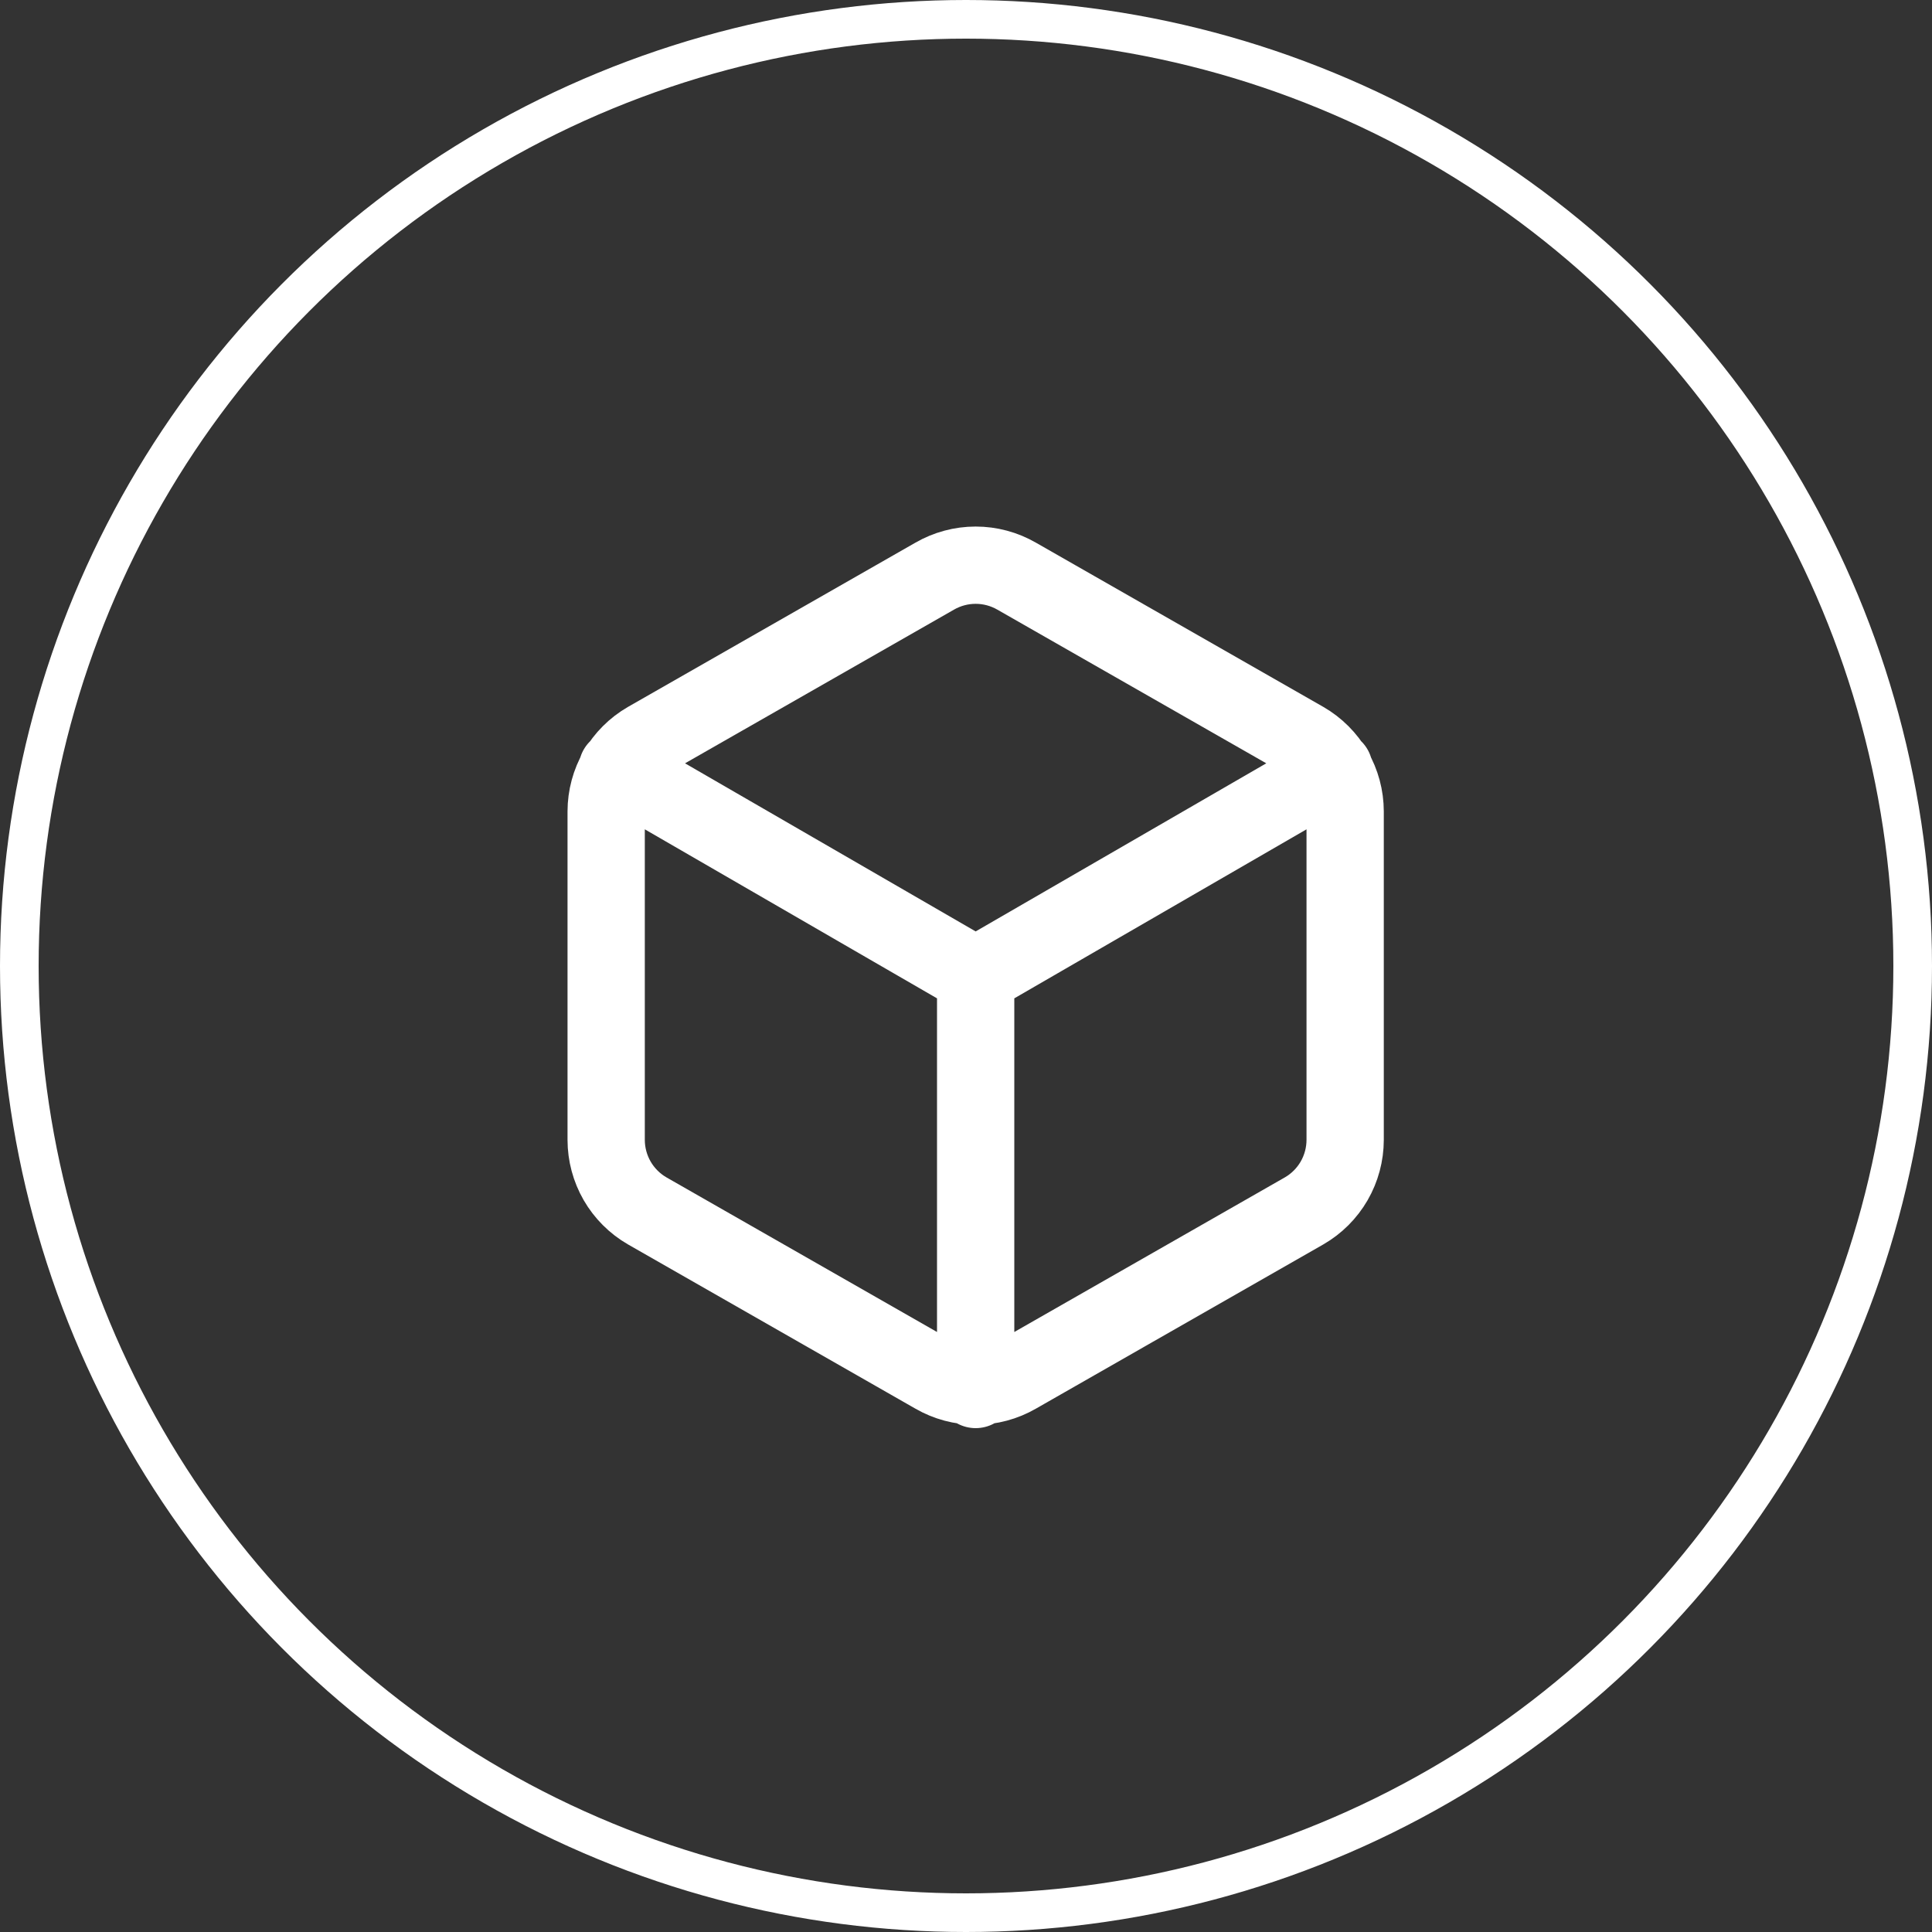
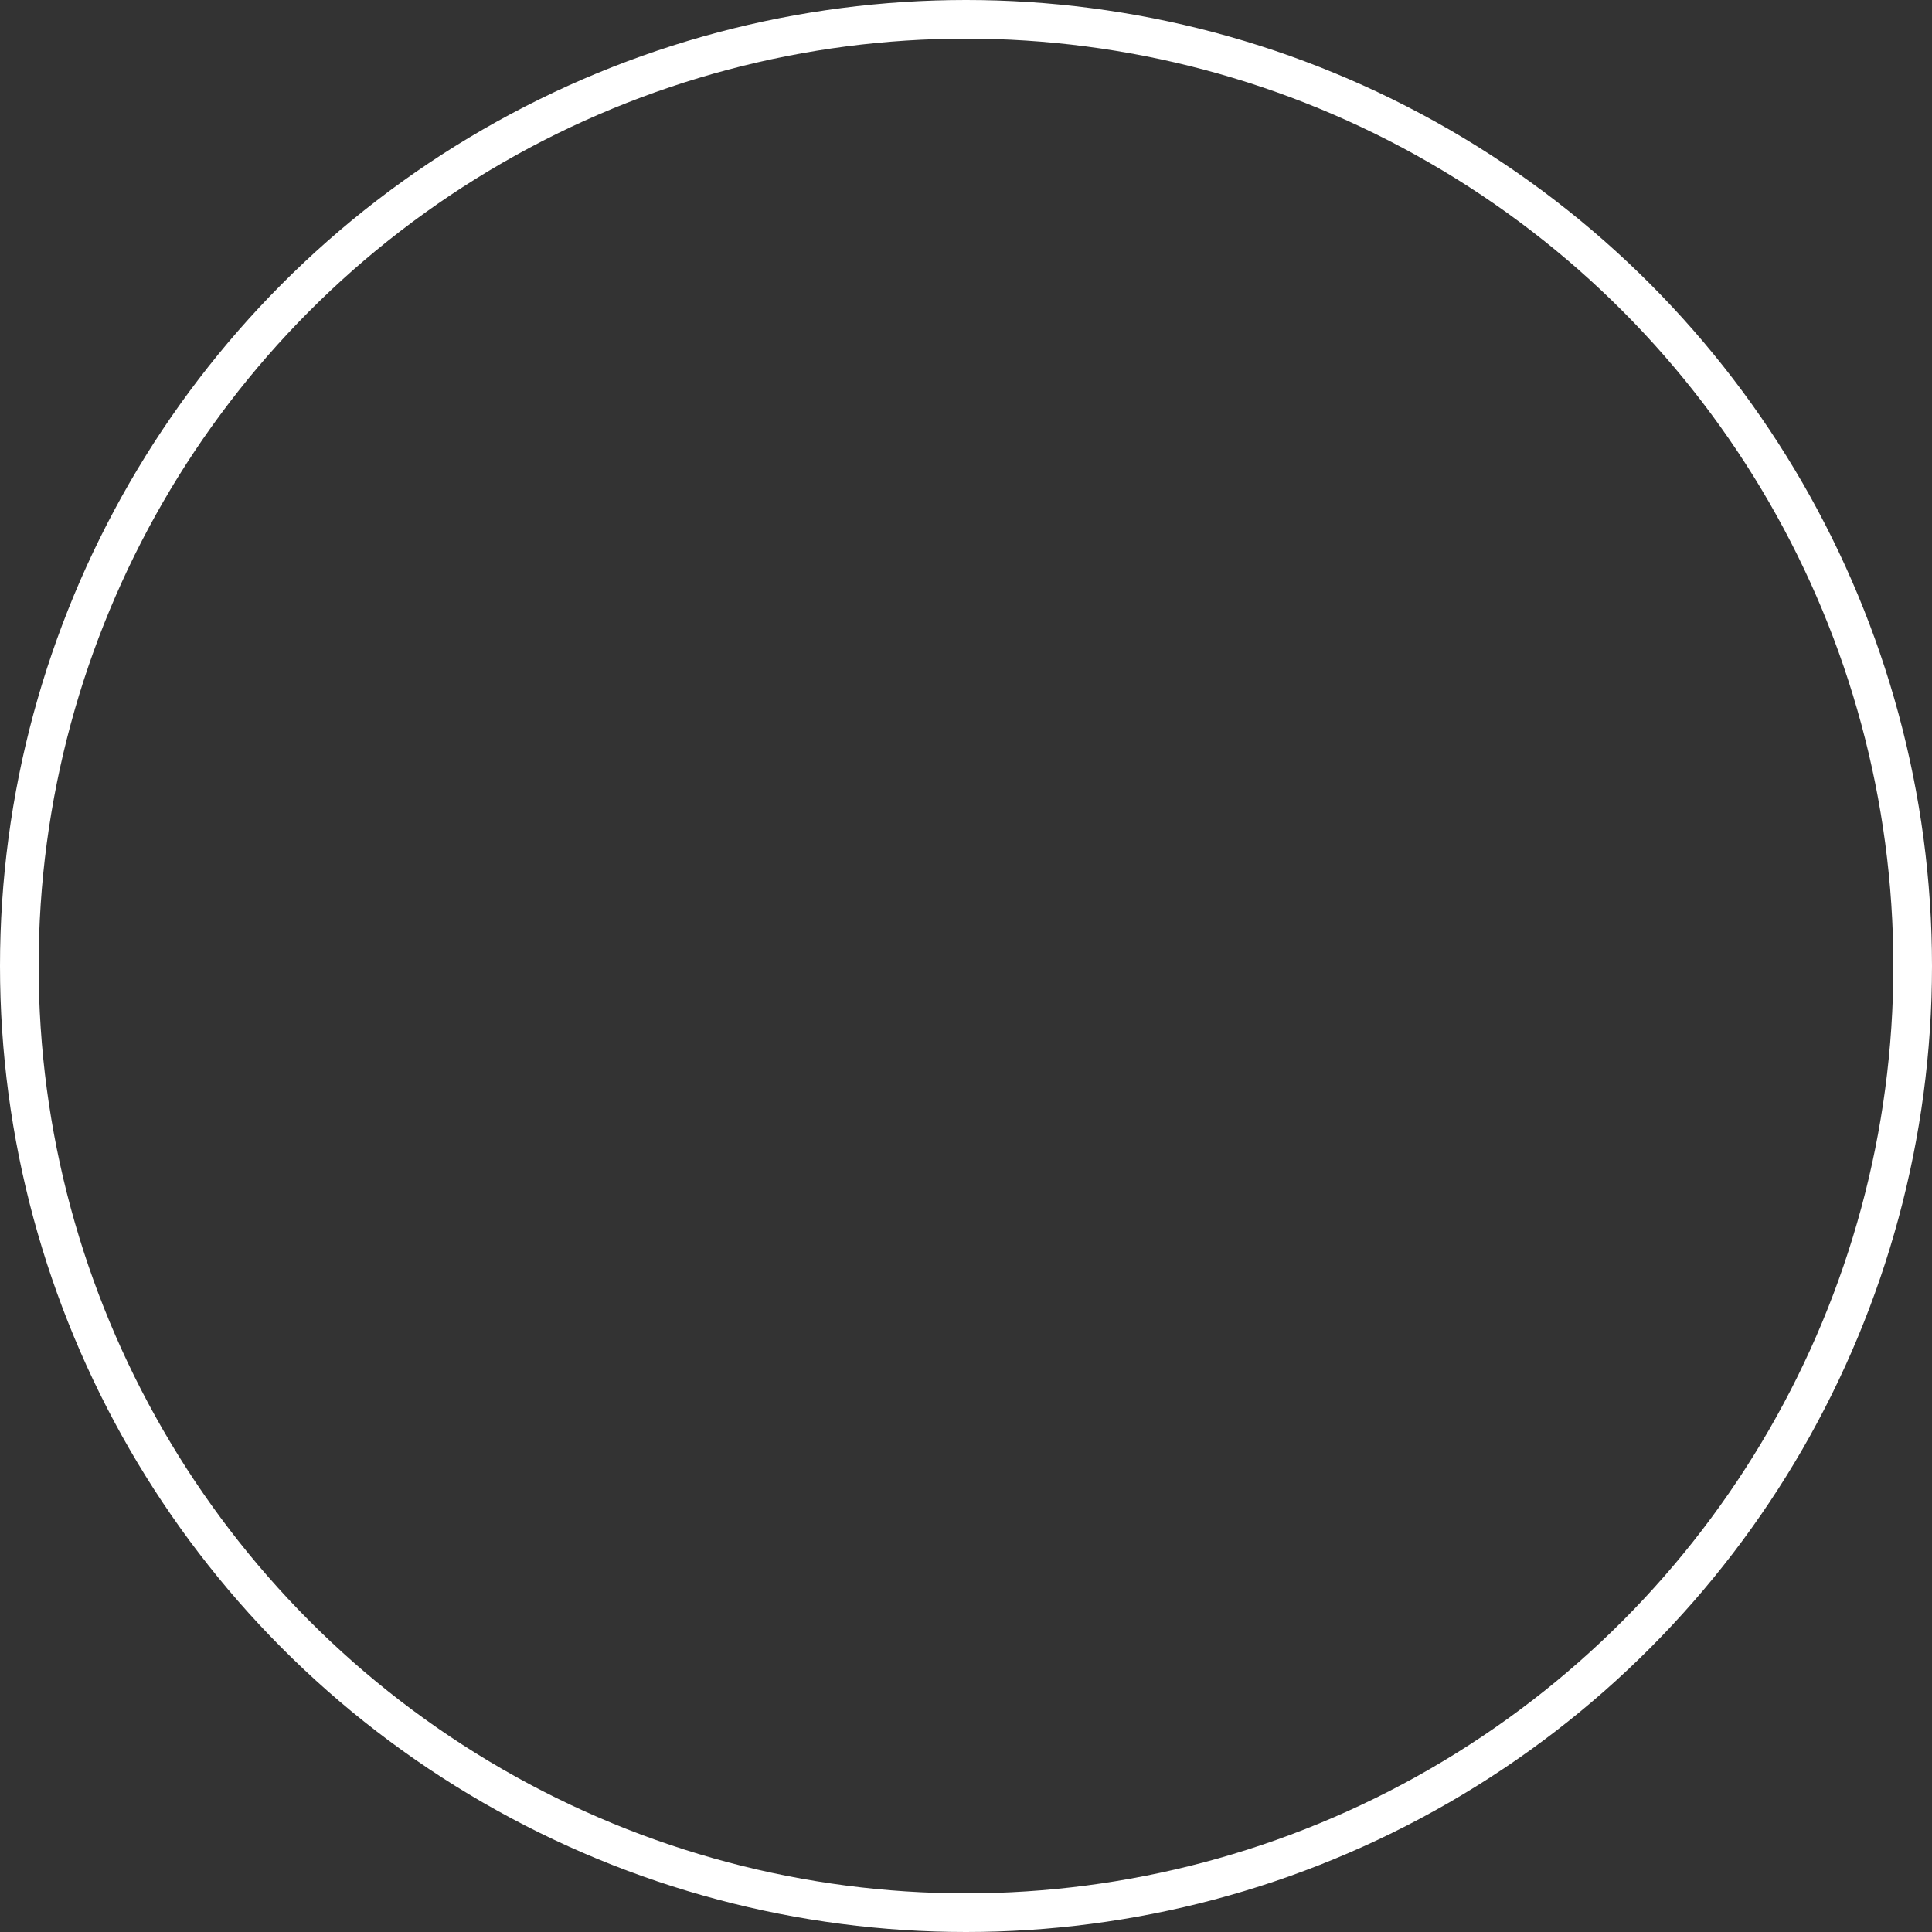
<svg xmlns="http://www.w3.org/2000/svg" width="100" height="100" viewBox="0 0 100 100" fill="none">
  <rect x="0" y="0" width="100" height="100" fill="#333333" stroke="none" />
  <circle cx="50" cy="50" r="49" stroke="white" stroke-width="2" />
-   <path d="M31.949 39.79L50.5 50.521L69.051 39.79M50.5 71.92V50.5M69.625 59V42C69.624 41.255 69.427 40.523 69.055 39.877C68.681 39.232 68.145 38.696 67.5 38.324L52.625 29.824C51.979 29.451 51.246 29.254 50.5 29.254C49.754 29.254 49.021 29.451 48.375 29.824L33.5 38.324C32.855 38.696 32.319 39.232 31.945 39.877C31.573 40.523 31.376 41.255 31.375 42V59C31.376 59.745 31.573 60.477 31.945 61.123C32.319 61.768 32.855 62.304 33.5 62.676L48.375 71.176C49.021 71.549 49.754 71.746 50.5 71.746C51.246 71.746 51.979 71.549 52.625 71.176L67.5 62.676C68.145 62.304 68.681 61.768 69.055 61.123C69.427 60.477 69.624 59.745 69.625 59Z" stroke="white" stroke-width="4" stroke-linecap="round" stroke-linejoin="round" />
</svg>